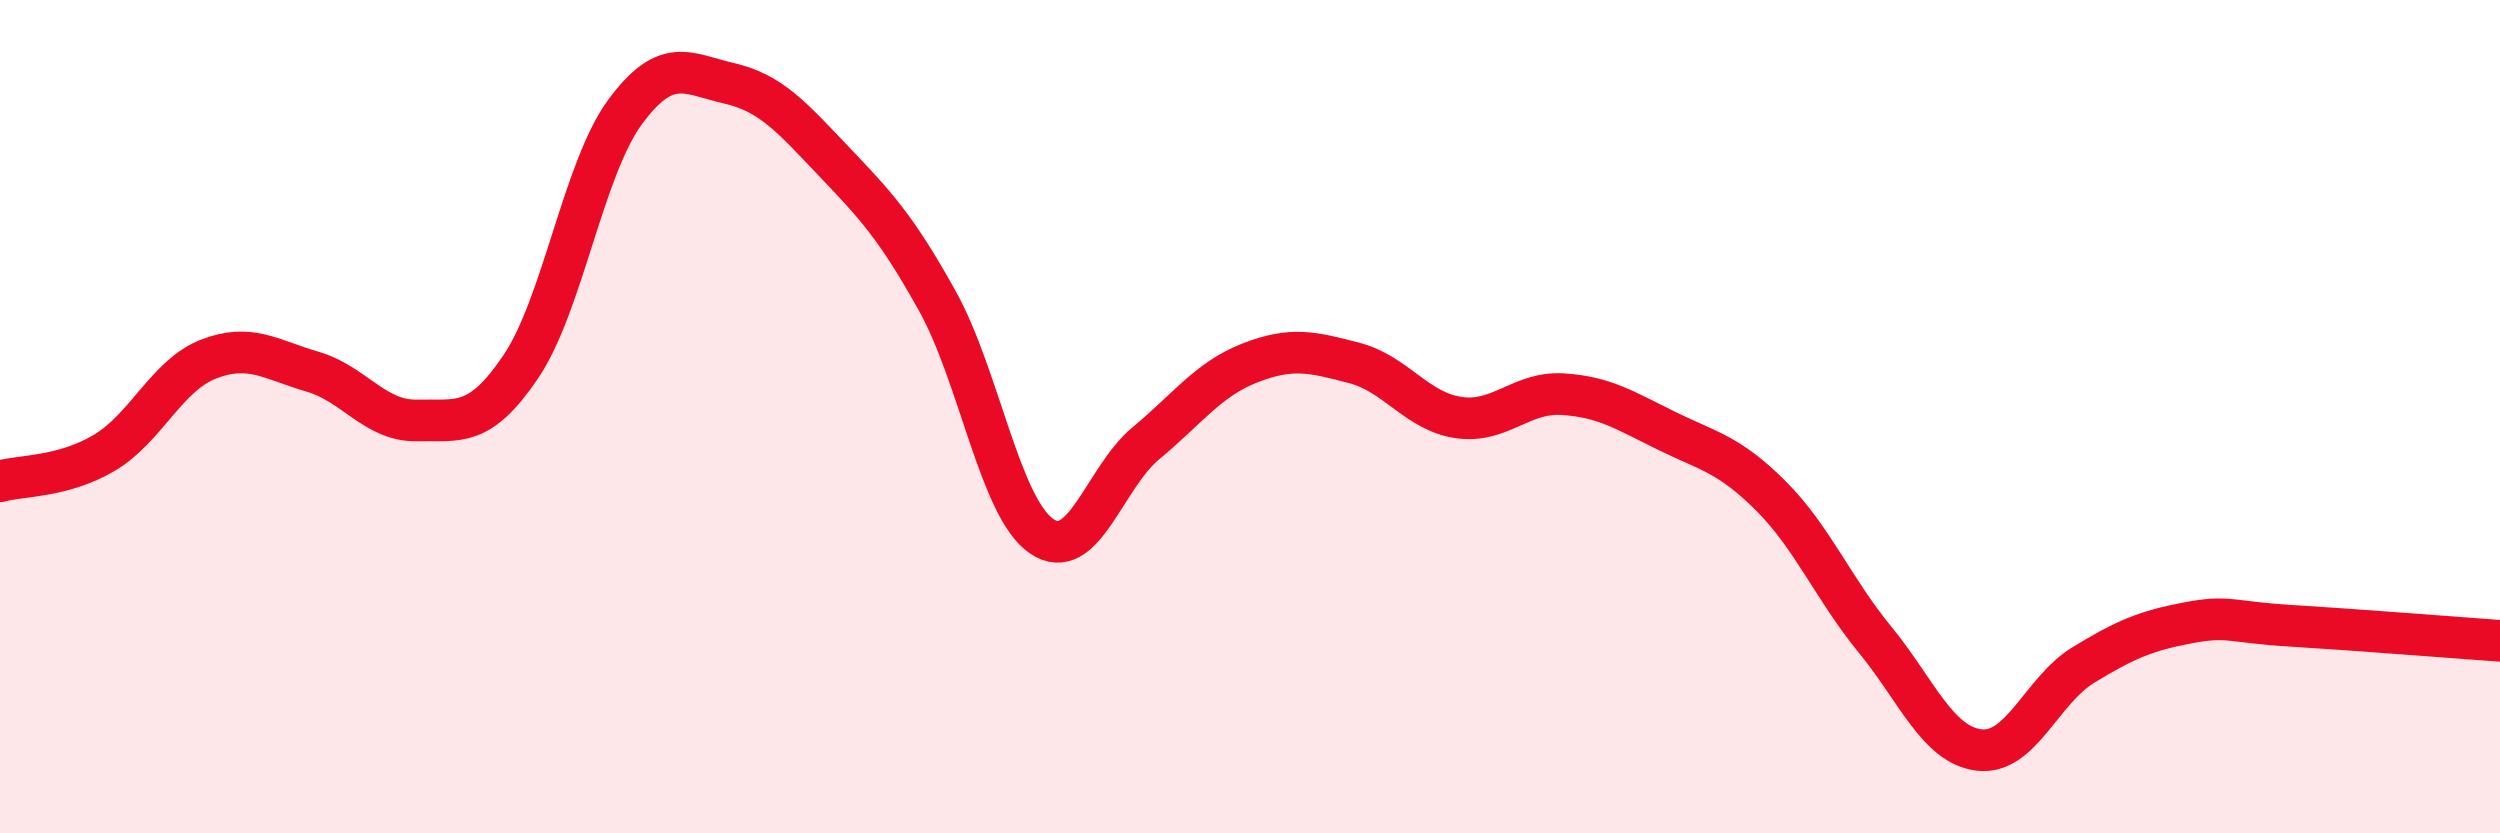
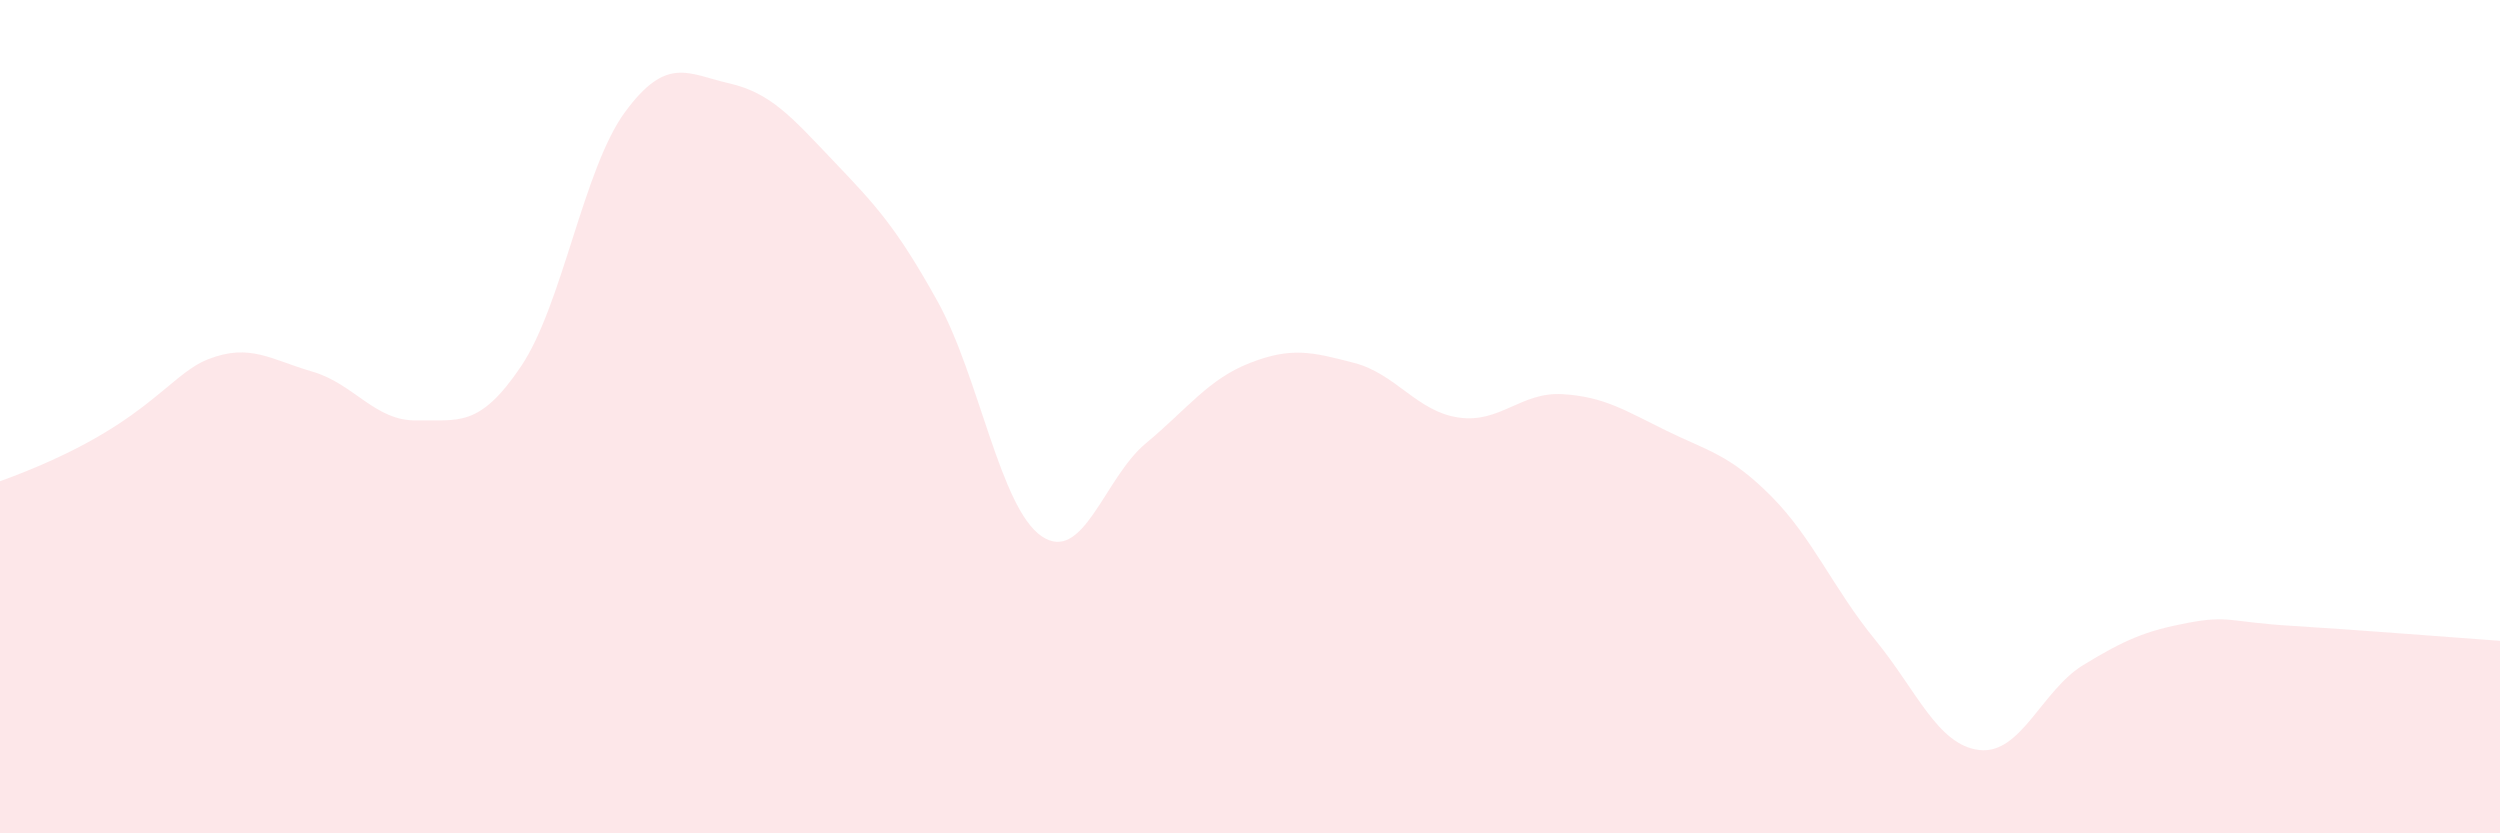
<svg xmlns="http://www.w3.org/2000/svg" width="60" height="20" viewBox="0 0 60 20">
-   <path d="M 0,11.55 C 0.5,11.41 1.5,11.46 2.5,10.87 C 3.5,10.28 4,9.01 5,8.62 C 6,8.23 6.5,8.63 7.5,8.92 C 8.5,9.21 9,10.11 10,10.09 C 11,10.07 11.5,10.28 12.5,8.8 C 13.5,7.32 14,4.05 15,2.69 C 16,1.33 16.5,1.77 17.5,2 C 18.5,2.23 19,2.81 20,3.86 C 21,4.91 21.5,5.43 22.5,7.23 C 23.5,9.03 24,12.19 25,12.87 C 26,13.55 26.5,11.47 27.5,10.64 C 28.5,9.81 29,9.1 30,8.71 C 31,8.32 31.5,8.45 32.5,8.71 C 33.5,8.97 34,9.87 35,10.02 C 36,10.17 36.5,9.4 37.5,9.46 C 38.5,9.52 39,9.85 40,10.34 C 41,10.83 41.5,10.9 42.5,11.9 C 43.5,12.9 44,14.13 45,15.35 C 46,16.57 46.5,17.88 47.5,18 C 48.5,18.12 49,16.57 50,15.96 C 51,15.35 51.5,15.14 52.5,14.95 C 53.5,14.76 53.5,14.93 55,15.02 C 56.5,15.11 59,15.31 60,15.38L60 20L0 20Z" fill="#EB0A25" opacity="0.1" stroke-linecap="round" stroke-linejoin="round" />
-   <path d="M 0,11.55 C 0.5,11.41 1.5,11.46 2.5,10.87 C 3.5,10.28 4,9.01 5,8.62 C 6,8.23 6.5,8.63 7.5,8.92 C 8.5,9.21 9,10.11 10,10.09 C 11,10.07 11.5,10.28 12.5,8.8 C 13.5,7.32 14,4.05 15,2.69 C 16,1.33 16.5,1.77 17.5,2 C 18.5,2.23 19,2.81 20,3.86 C 21,4.91 21.5,5.43 22.5,7.23 C 23.5,9.03 24,12.19 25,12.87 C 26,13.55 26.5,11.47 27.5,10.64 C 28.5,9.81 29,9.1 30,8.71 C 31,8.32 31.5,8.45 32.5,8.71 C 33.5,8.97 34,9.87 35,10.02 C 36,10.17 36.5,9.4 37.5,9.46 C 38.5,9.52 39,9.85 40,10.34 C 41,10.83 41.5,10.9 42.5,11.9 C 43.5,12.9 44,14.13 45,15.35 C 46,16.57 46.5,17.88 47.5,18 C 48.5,18.12 49,16.57 50,15.96 C 51,15.35 51.5,15.14 52.5,14.95 C 53.5,14.76 53.5,14.93 55,15.02 C 56.5,15.11 59,15.31 60,15.38" stroke="#EB0A25" stroke-width="1" fill="none" stroke-linecap="round" stroke-linejoin="round" />
+   <path d="M 0,11.55 C 3.5,10.28 4,9.01 5,8.62 C 6,8.23 6.5,8.63 7.5,8.92 C 8.5,9.21 9,10.11 10,10.09 C 11,10.07 11.5,10.28 12.5,8.8 C 13.5,7.32 14,4.05 15,2.69 C 16,1.33 16.5,1.77 17.5,2 C 18.5,2.23 19,2.81 20,3.86 C 21,4.91 21.5,5.43 22.5,7.23 C 23.5,9.03 24,12.19 25,12.87 C 26,13.55 26.5,11.47 27.5,10.64 C 28.5,9.81 29,9.1 30,8.71 C 31,8.32 31.5,8.45 32.5,8.71 C 33.5,8.97 34,9.87 35,10.02 C 36,10.17 36.5,9.4 37.5,9.46 C 38.5,9.52 39,9.85 40,10.34 C 41,10.83 41.5,10.9 42.5,11.9 C 43.5,12.9 44,14.13 45,15.35 C 46,16.57 46.5,17.88 47.5,18 C 48.5,18.12 49,16.57 50,15.96 C 51,15.35 51.5,15.14 52.5,14.95 C 53.5,14.76 53.5,14.93 55,15.02 C 56.5,15.11 59,15.31 60,15.38L60 20L0 20Z" fill="#EB0A25" opacity="0.1" stroke-linecap="round" stroke-linejoin="round" />
</svg>